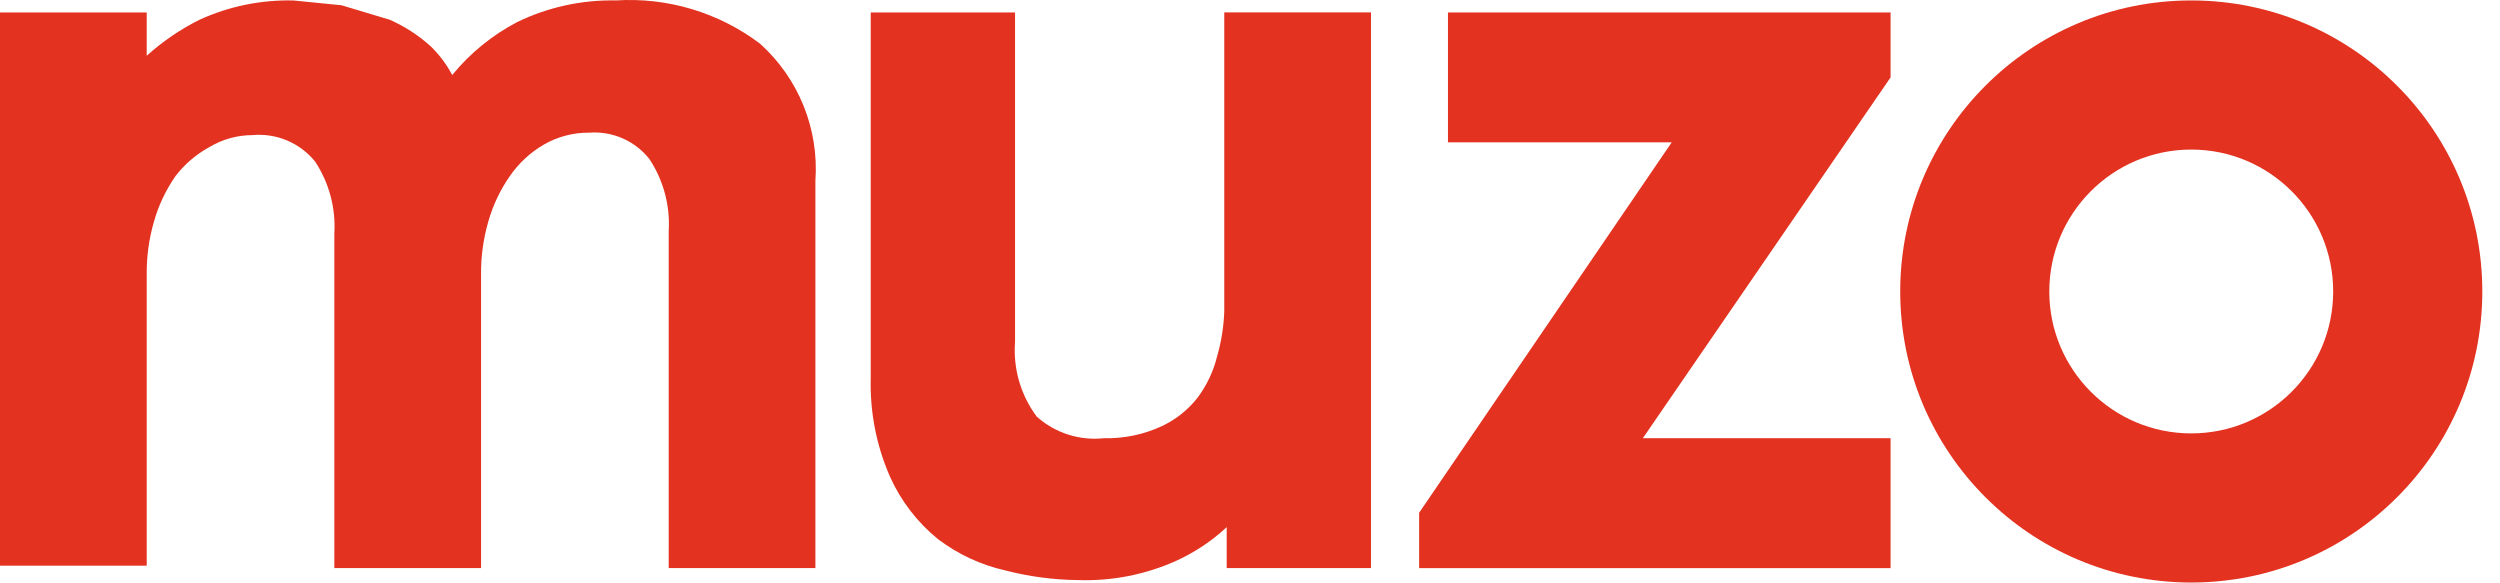
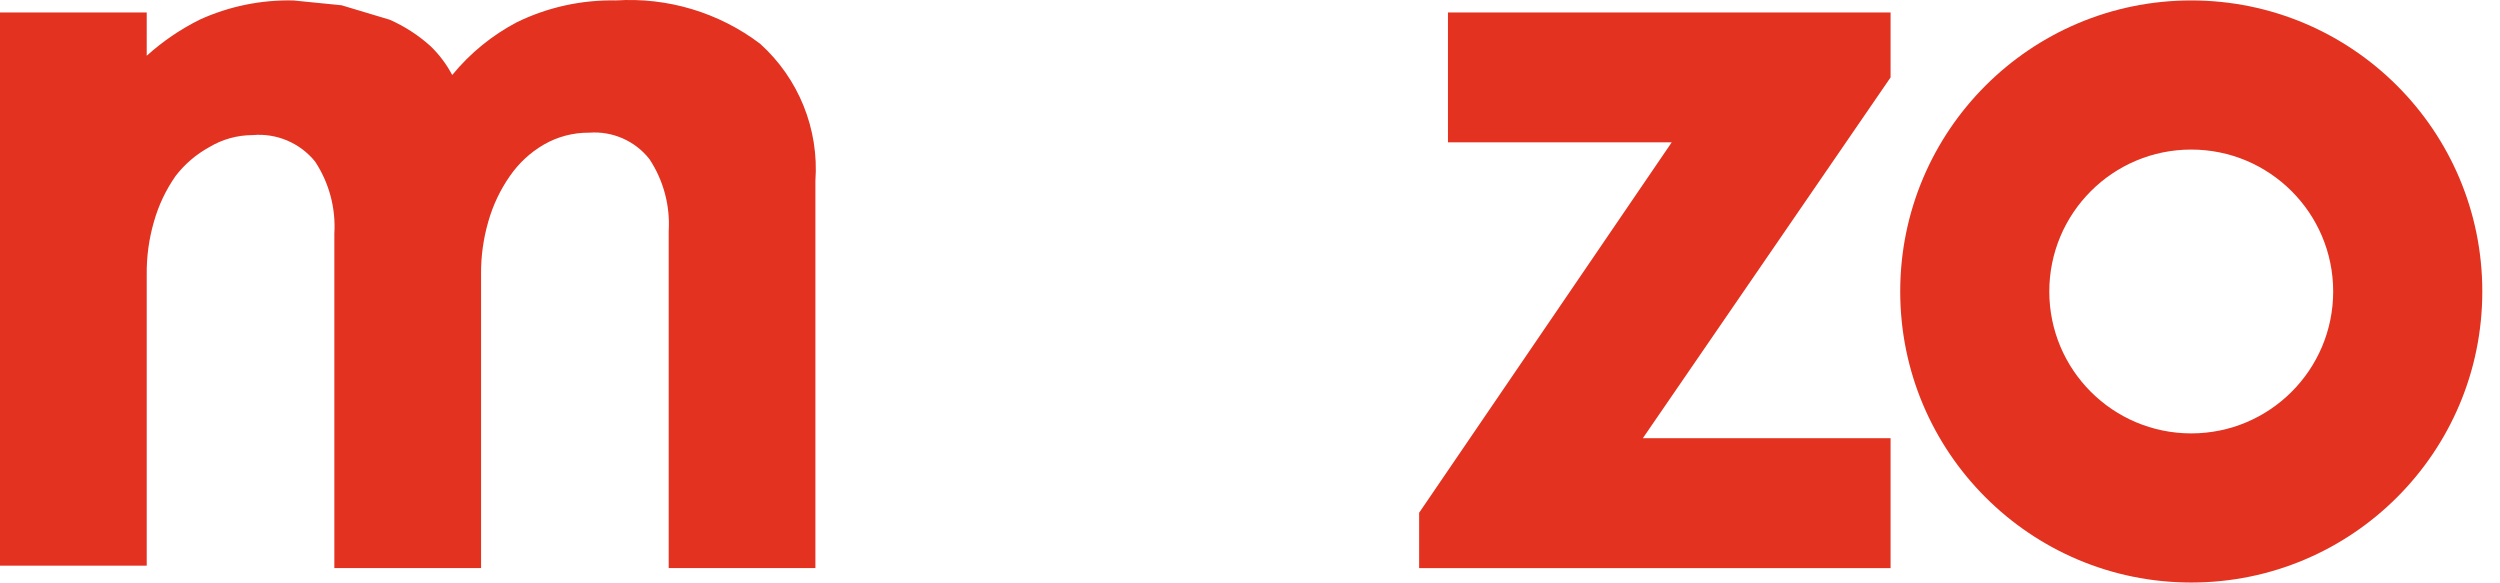
<svg xmlns="http://www.w3.org/2000/svg" id="Layer_1" x="0px" y="0px" width="103px" height="24px" viewBox="77.636 118.103 103 24" xml:space="preserve">
  <g>
    <path fill="#E33220" d="M108.951,119.904c-1.704-1.287-3.814-1.92-5.946-1.783c-1.405-0.027-2.798,0.278-4.063,0.892  c-1.029,0.539-1.94,1.281-2.675,2.181c-0.232-0.442-0.533-0.843-0.892-1.189c-0.5-0.451-1.069-0.819-1.685-1.09l-1.982-0.595  l-1.982-0.198c-1.332-0.031-2.653,0.24-3.865,0.792c-0.791,0.394-1.524,0.895-2.18,1.486v-1.783h-6.045v22.792h6.045v-11.991  c-0.008-0.738,0.091-1.472,0.297-2.181c0.19-0.673,0.491-1.309,0.892-1.883c0.375-0.488,0.848-0.893,1.388-1.189  c0.539-0.324,1.155-0.495,1.784-0.496c0.986-0.089,1.953,0.32,2.576,1.09c0.58,0.879,0.858,1.922,0.793,2.973v13.775h6.045v-12.09  c-0.008-0.738,0.092-1.472,0.297-2.181c0.19-0.673,0.491-1.309,0.892-1.883c0.363-0.525,0.836-0.965,1.388-1.288  c0.571-0.332,1.222-0.503,1.883-0.496c0.956-0.072,1.885,0.336,2.478,1.09c0.58,0.879,0.858,1.922,0.793,2.973v13.875h6.044  v-15.956C111.382,123.419,110.541,121.335,108.951,119.904z" />
-     <path fill="#E33220" d="M128.077,130.904c-0.02,0.638-0.12,1.271-0.297,1.884c-0.15,0.607-0.42,1.18-0.792,1.684  c-0.395,0.51-0.904,0.916-1.487,1.19c-0.744,0.345-1.558,0.515-2.378,0.495c-1.01,0.111-2.019-0.213-2.775-0.892  c-0.659-0.883-0.976-1.974-0.892-3.072v-13.577h-5.946v15.063c-0.037,1.396,0.233,2.783,0.793,4.063  c0.45,1.001,1.129,1.884,1.981,2.576c0.823,0.622,1.769,1.062,2.775,1.288c0.972,0.251,1.97,0.385,2.973,0.396  c1.397,0.051,2.788-0.221,4.063-0.793c0.763-0.348,1.466-0.816,2.081-1.387v1.685h5.945v-22.892h-6.045V130.904z" />
    <polygon fill="#E33220" points="137.292,123.967 146.511,123.967 136.104,139.229 136.104,139.328 136.104,141.509   155.528,141.509 155.528,136.157 145.321,136.157 155.528,121.292 155.528,121.193 155.528,118.617 137.292,118.617  " />
    <path fill="#E33220" d="M167.915,118.121c-6.621,0-11.99,5.368-11.99,11.991s5.369,11.991,11.99,11.991  c6.623,0,11.992-5.368,11.992-11.991l0,0C179.907,123.489,174.538,118.121,167.915,118.121z M173.763,130.112  c0,3.23-2.619,5.847-5.848,5.847s-5.848-2.617-5.848-5.847c0-3.229,2.619-5.847,5.848-5.847S173.763,126.883,173.763,130.112  L173.763,130.112z" />
  </g>
</svg>